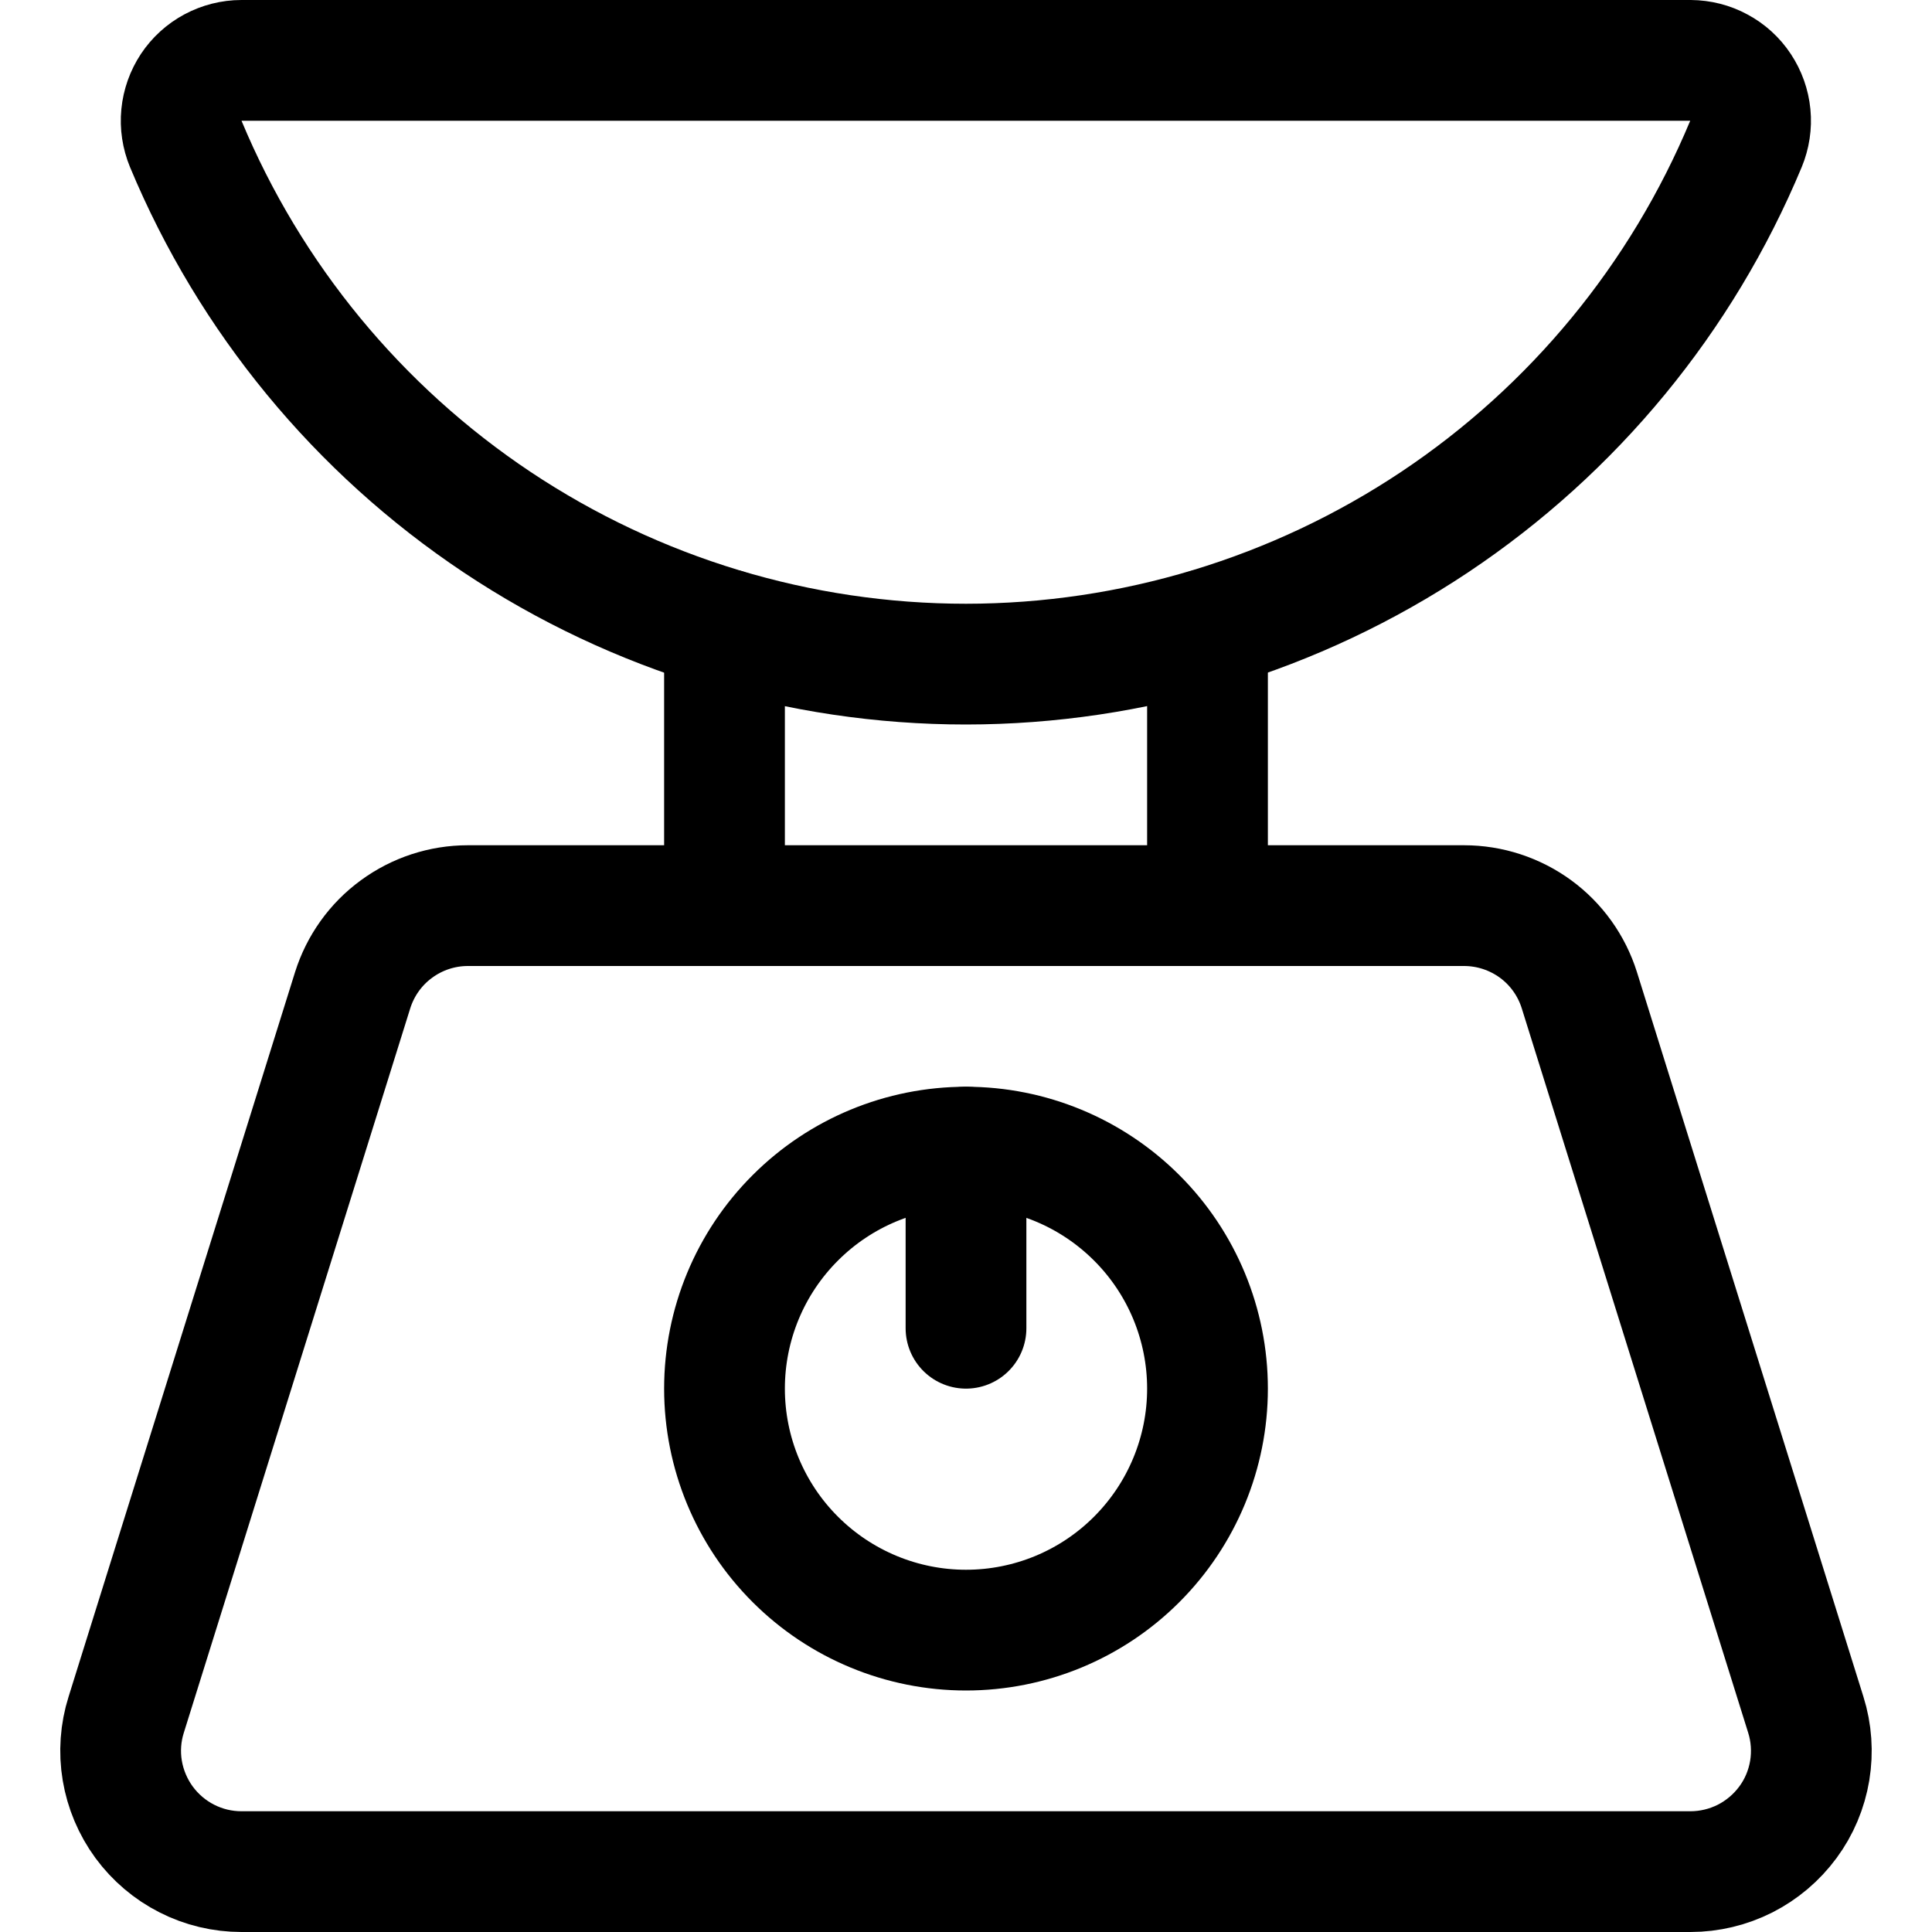
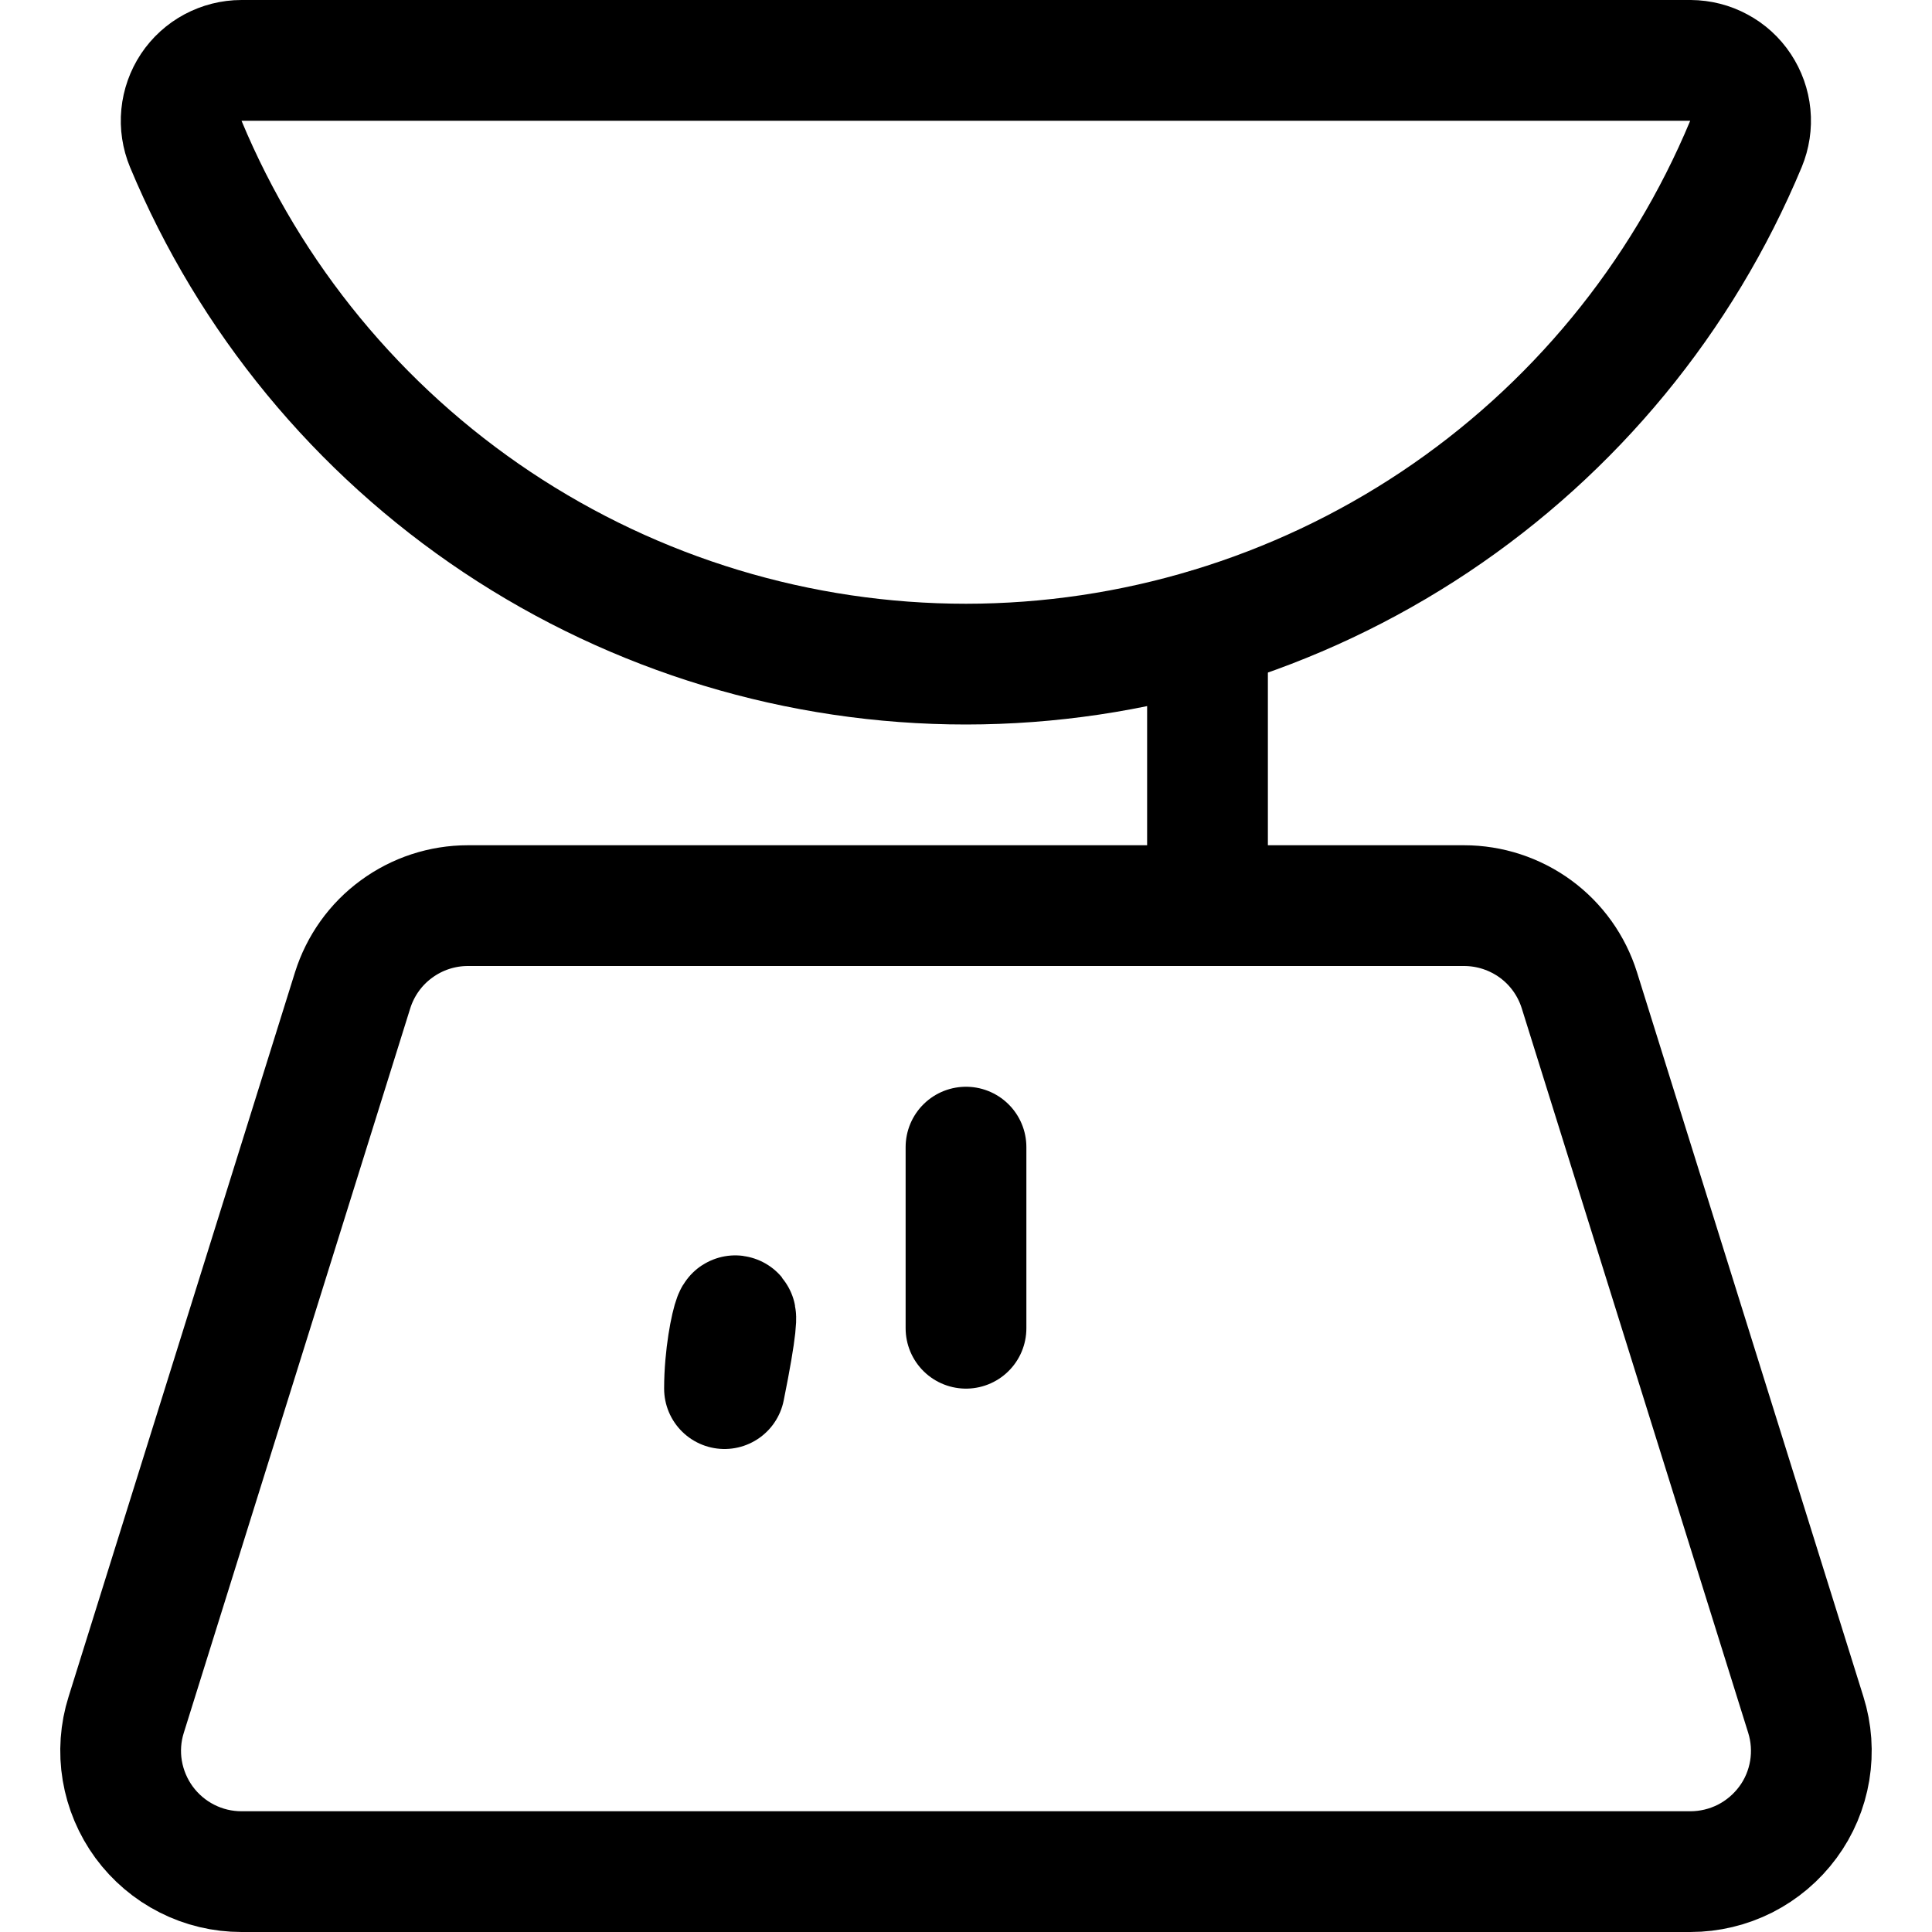
<svg xmlns="http://www.w3.org/2000/svg" fill="none" viewBox="0 0 24 24" id="Tools-Kitchen-Scale--Streamline-Ultimate">
  <desc>Tools Kitchen Scale Streamline Icon: https://streamlinehq.com</desc>
-   <path stroke="#000000" stroke-linecap="round" stroke-linejoin="round" d="M9 17.25c0 0.796 0.316 1.559 0.879 2.121 0.563 0.563 1.326 0.879 2.121 0.879 0.796 0 1.559 -0.316 2.121 -0.879 0.563 -0.563 0.879 -1.326 0.879 -2.121 0 -0.796 -0.316 -1.559 -0.879 -2.121 -0.563 -0.563 -1.326 -0.879 -2.121 -0.879 -0.796 0 -1.559 0.316 -2.121 0.879C9.316 15.691 9 16.454 9 17.25Z" stroke-width="1.5" />
+   <path stroke="#000000" stroke-linecap="round" stroke-linejoin="round" d="M9 17.25C9.316 15.691 9 16.454 9 17.25Z" stroke-width="1.5" />
  <path stroke="#000000" stroke-linecap="round" stroke-linejoin="round" d="M12 14.25v2.25" stroke-width="1.5" />
  <path stroke="#000000" stroke-linecap="round" stroke-linejoin="round" d="M22.432 21.3c0.071 0.225 0.087 0.463 0.049 0.695 -0.039 0.233 -0.131 0.453 -0.271 0.642 -0.14 0.19 -0.322 0.344 -0.532 0.451 -0.21 0.106 -0.443 0.162 -0.678 0.162H3c-0.236 0 -0.468 -0.055 -0.678 -0.162 -0.21 -0.106 -0.392 -0.261 -0.532 -0.451 -0.139 -0.19 -0.232 -0.41 -0.271 -0.642 -0.039 -0.232 -0.022 -0.471 0.049 -0.695l2.813 -9c0.096 -0.304 0.286 -0.571 0.544 -0.759 0.257 -0.189 0.568 -0.291 0.887 -0.291H18.187c0.319 -0 0.63 0.102 0.888 0.29 0.258 0.189 0.448 0.455 0.544 0.76l2.813 9Z" stroke-width="1.5" />
  <path stroke="#000000" stroke-linecap="round" stroke-linejoin="round" d="M3 0.75c-0.124 0 -0.245 0.031 -0.354 0.089 -0.109 0.058 -0.202 0.143 -0.27 0.245 -0.068 0.103 -0.11 0.221 -0.122 0.344 -0.012 0.123 0.007 0.247 0.054 0.361 0.797 1.913 2.143 3.548 3.868 4.698C7.901 7.636 9.927 8.25 12 8.25c2.072 -0.001 4.098 -0.615 5.823 -1.765C19.547 5.335 20.892 3.701 21.689 1.788c0.047 -0.114 0.066 -0.237 0.054 -0.36 -0.012 -0.123 -0.054 -0.24 -0.122 -0.343 -0.068 -0.103 -0.16 -0.187 -0.269 -0.245C21.244 0.781 21.123 0.751 21 0.75H3Z" stroke-width="1.5" />
-   <path stroke="#000000" stroke-linecap="round" stroke-linejoin="round" d="M9 7.815v3.435" stroke-width="1.5" />
  <path stroke="#000000" stroke-linecap="round" stroke-linejoin="round" d="M15 7.815v3.435" stroke-width="1.5" />
</svg>